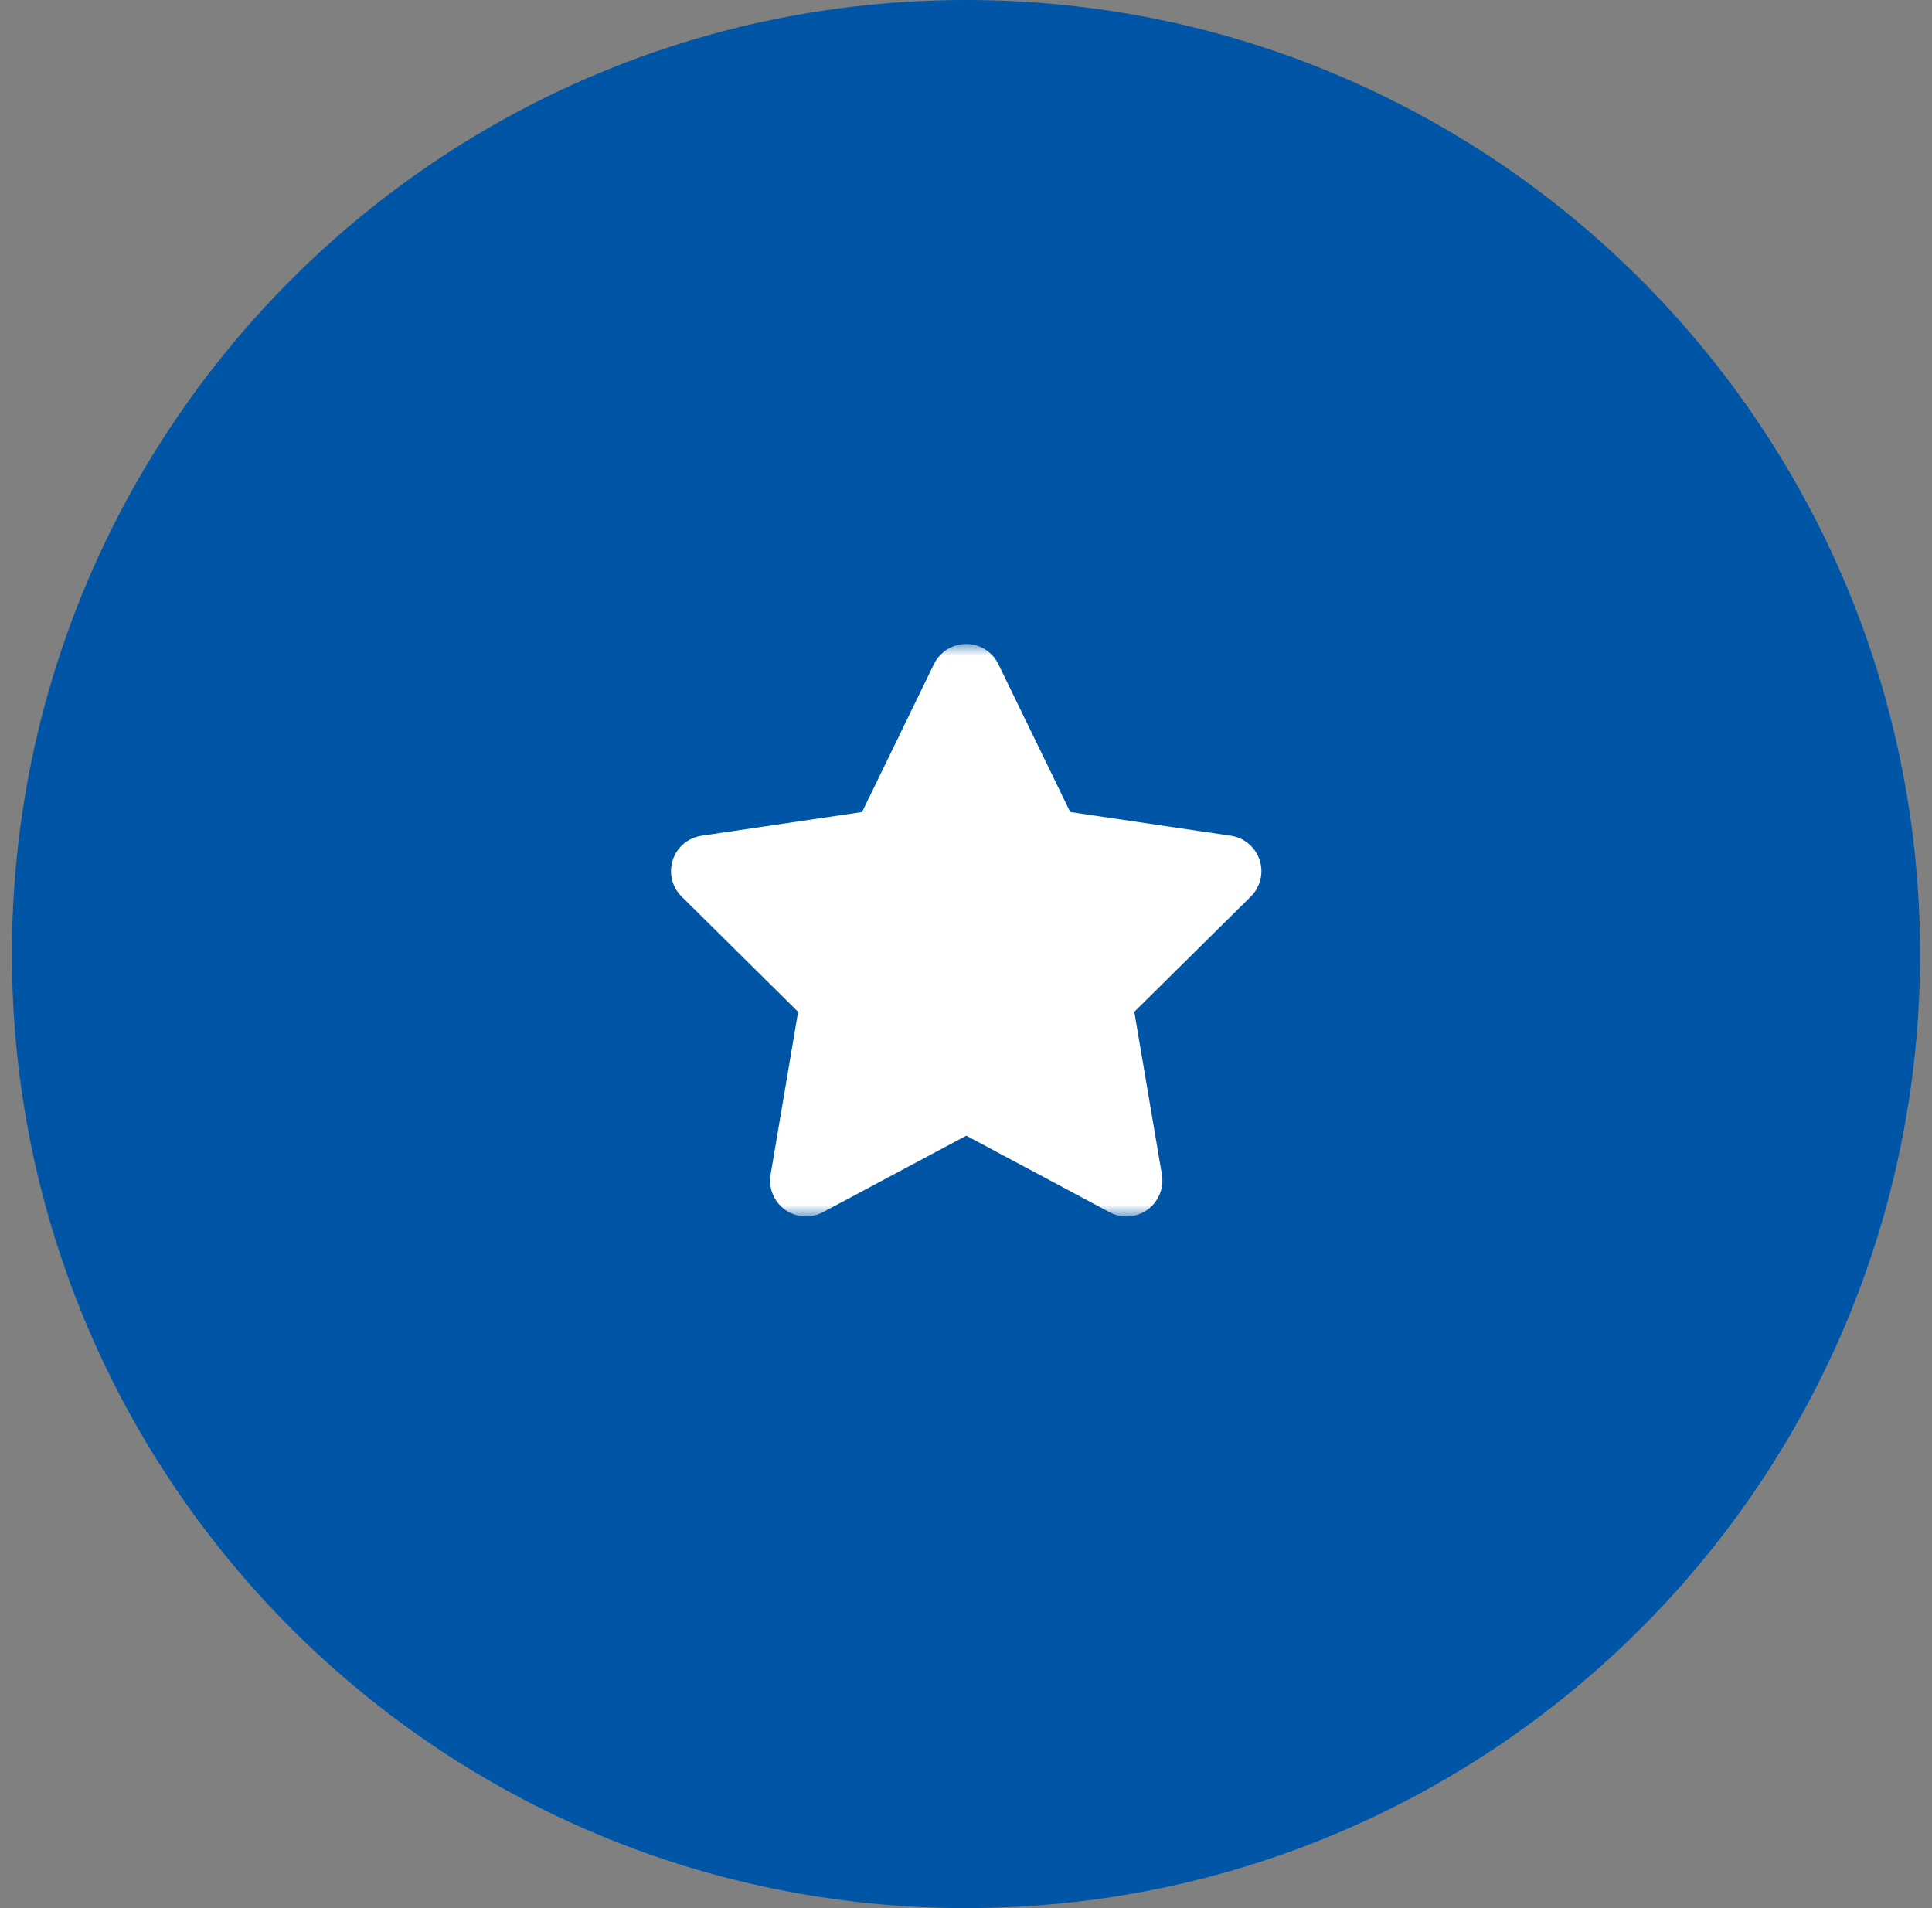
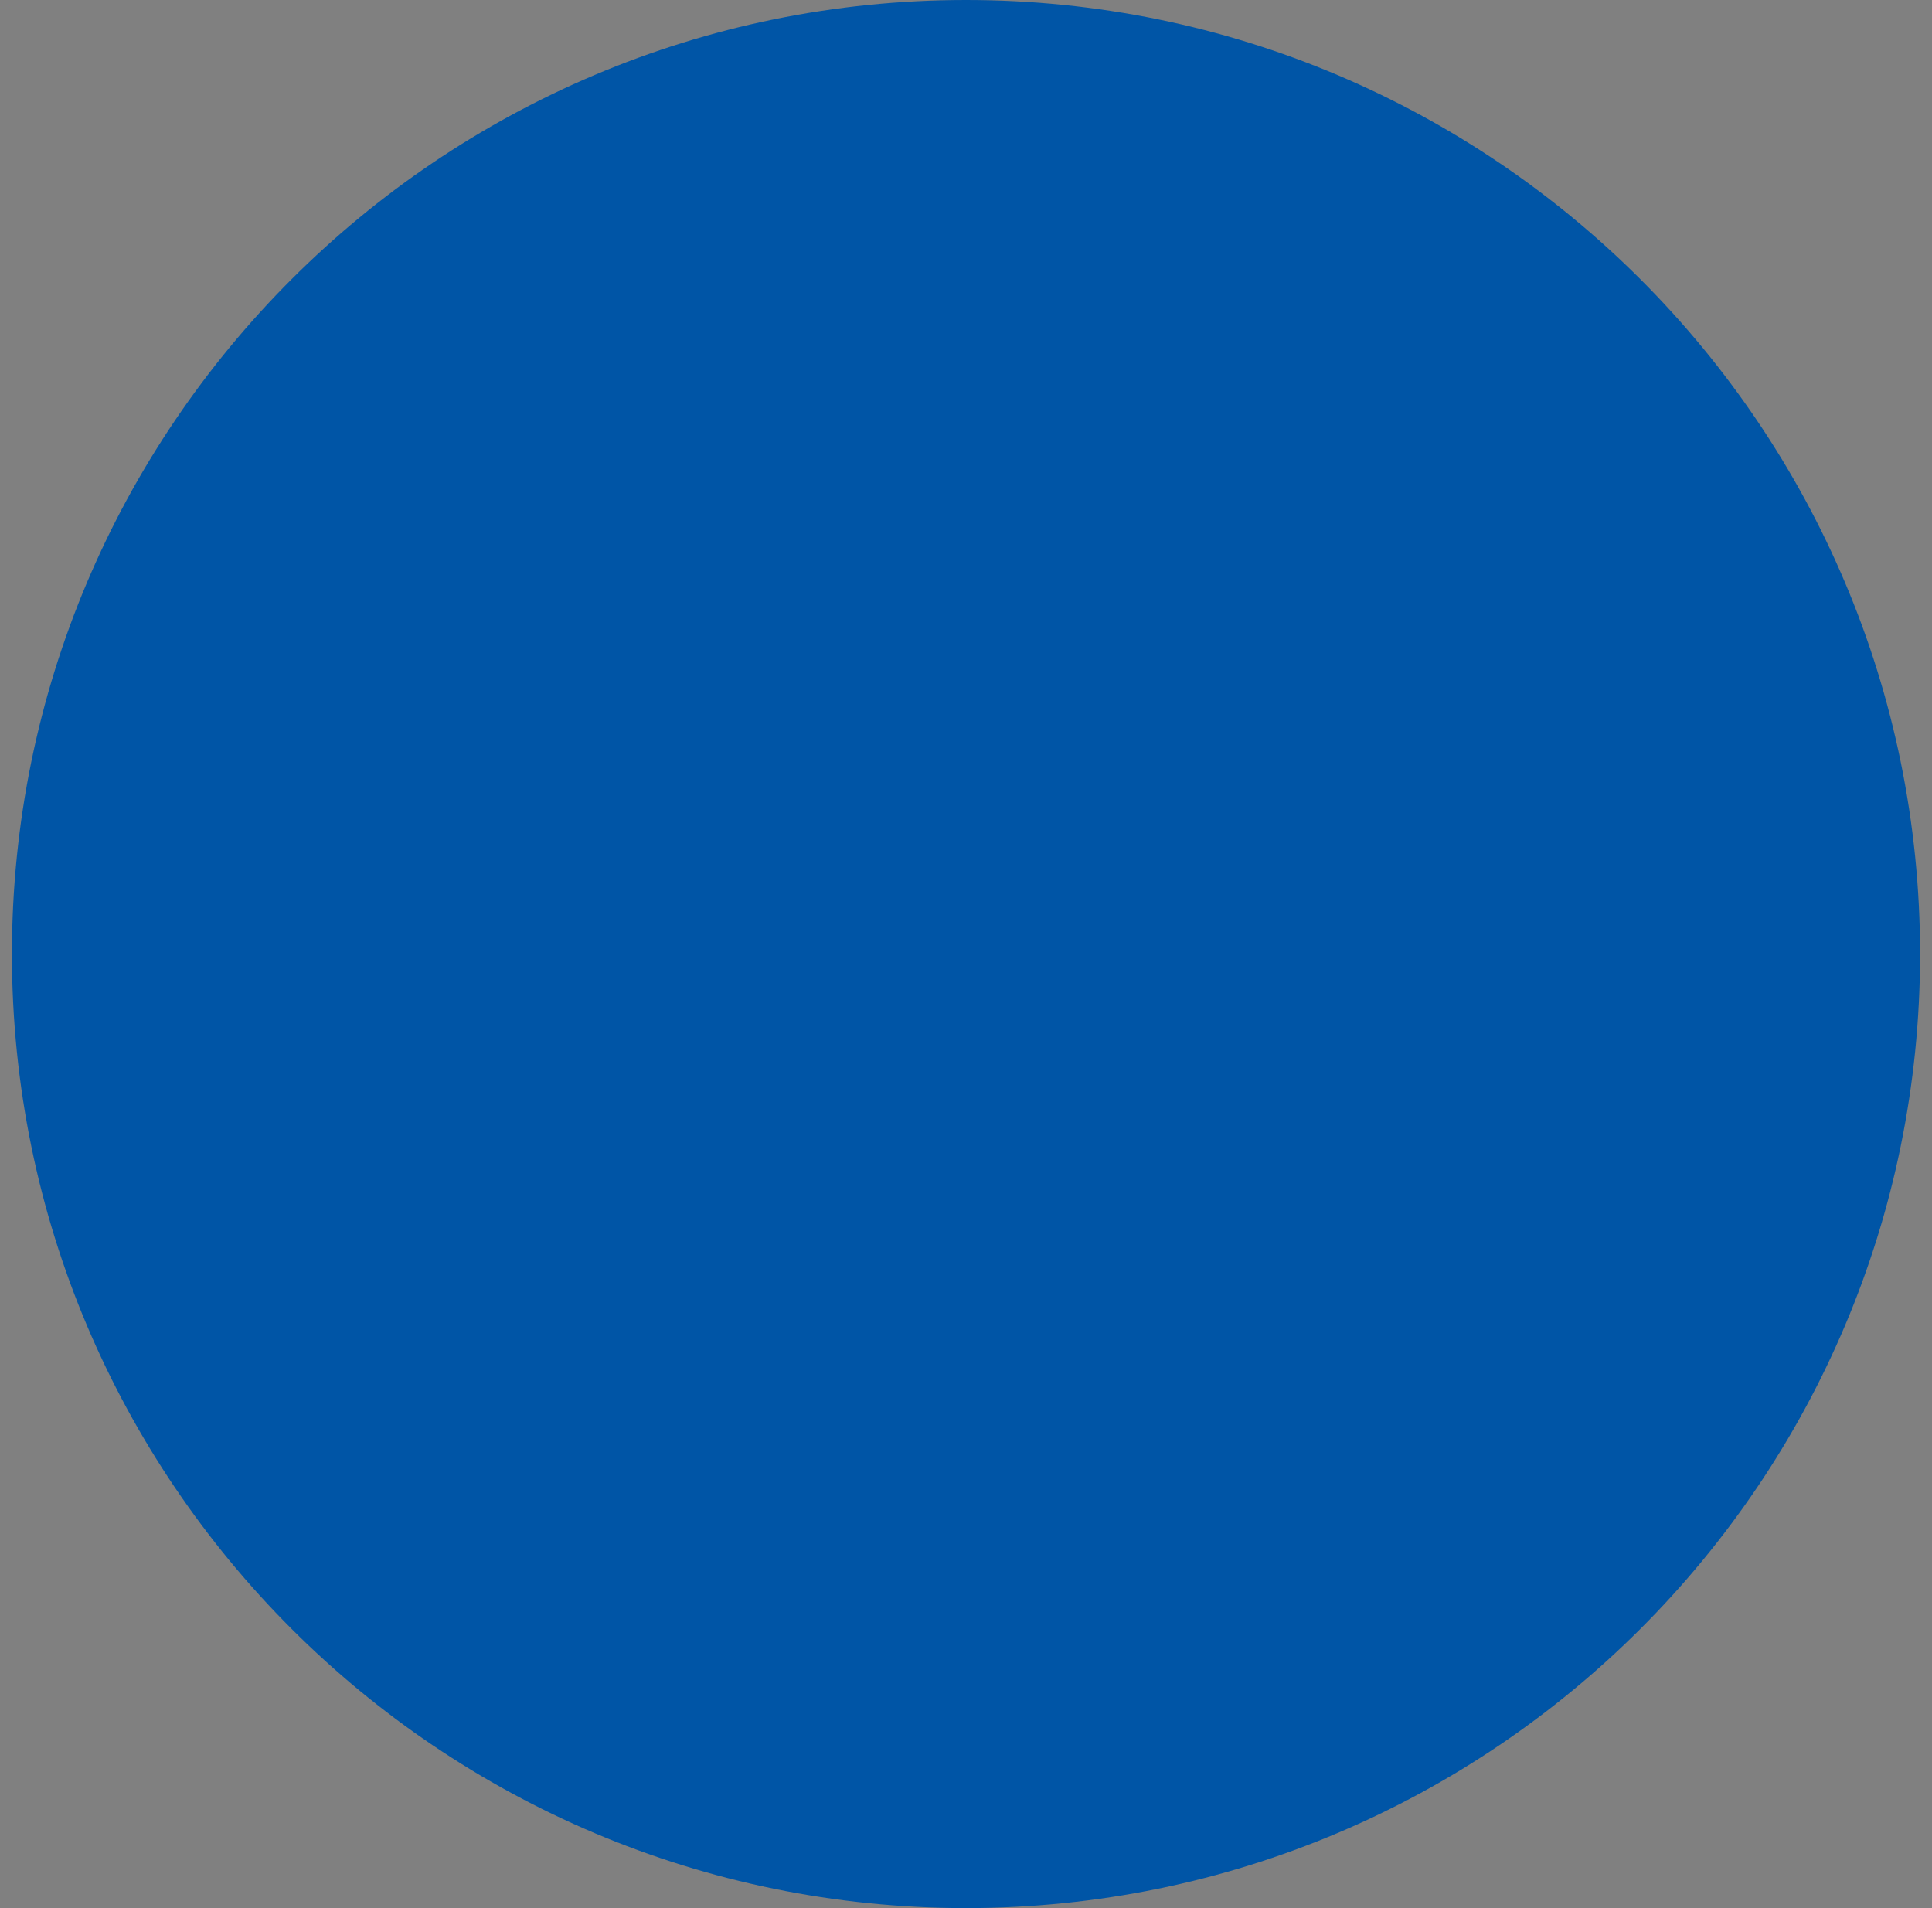
<svg xmlns="http://www.w3.org/2000/svg" width="81" height="80" viewBox="0 0 81 80" fill="none">
  <rect x="0" y="0" width="81" height="80" fill="#808080" stroke="none" />
  <g clip-path="url(#clip0_316_38)">
    <path d="M40.5 0C62.591 0 80.5 17.909 80.5 40C80.5 62.091 62.591 80 40.5 80C18.409 80 0.5 62.091 0.5 40C0.5 17.909 18.409 0 40.5 0Z" fill="#0055A6" />
    <mask id="mask0_316_38" style="mask-type:luminance" maskUnits="userSpaceOnUse" x="27" y="27" width="27" height="24">
-       <path d="M27 27H54V51H27V27Z" fill="white" />
-     </mask>
+       </mask>
    <g mask="url(#mask0_316_38)">
-       <path d="M41.856 27.844C41.607 27.328 41.082 27 40.506 27C39.929 27 39.409 27.328 39.156 27.844L36.142 34.045L29.41 35.039C28.848 35.123 28.379 35.517 28.206 36.056C28.032 36.595 28.173 37.191 28.576 37.589L33.461 42.422L32.307 49.252C32.214 49.814 32.448 50.386 32.912 50.719C33.376 51.052 33.99 51.094 34.496 50.827L40.511 47.616L46.525 50.827C47.031 51.094 47.645 51.056 48.109 50.719C48.573 50.381 48.807 49.814 48.714 49.252L47.556 42.422L52.44 37.589C52.843 37.191 52.989 36.595 52.81 36.056C52.632 35.517 52.168 35.123 51.606 35.039L44.87 34.045L41.856 27.844Z" fill="white" />
-     </g>
+       </g>
  </g>
  <defs>
    <clipPath id="clip0_316_38">
      <rect width="80" height="80" fill="white" transform="translate(0.5)" />
    </clipPath>
  </defs>
</svg>